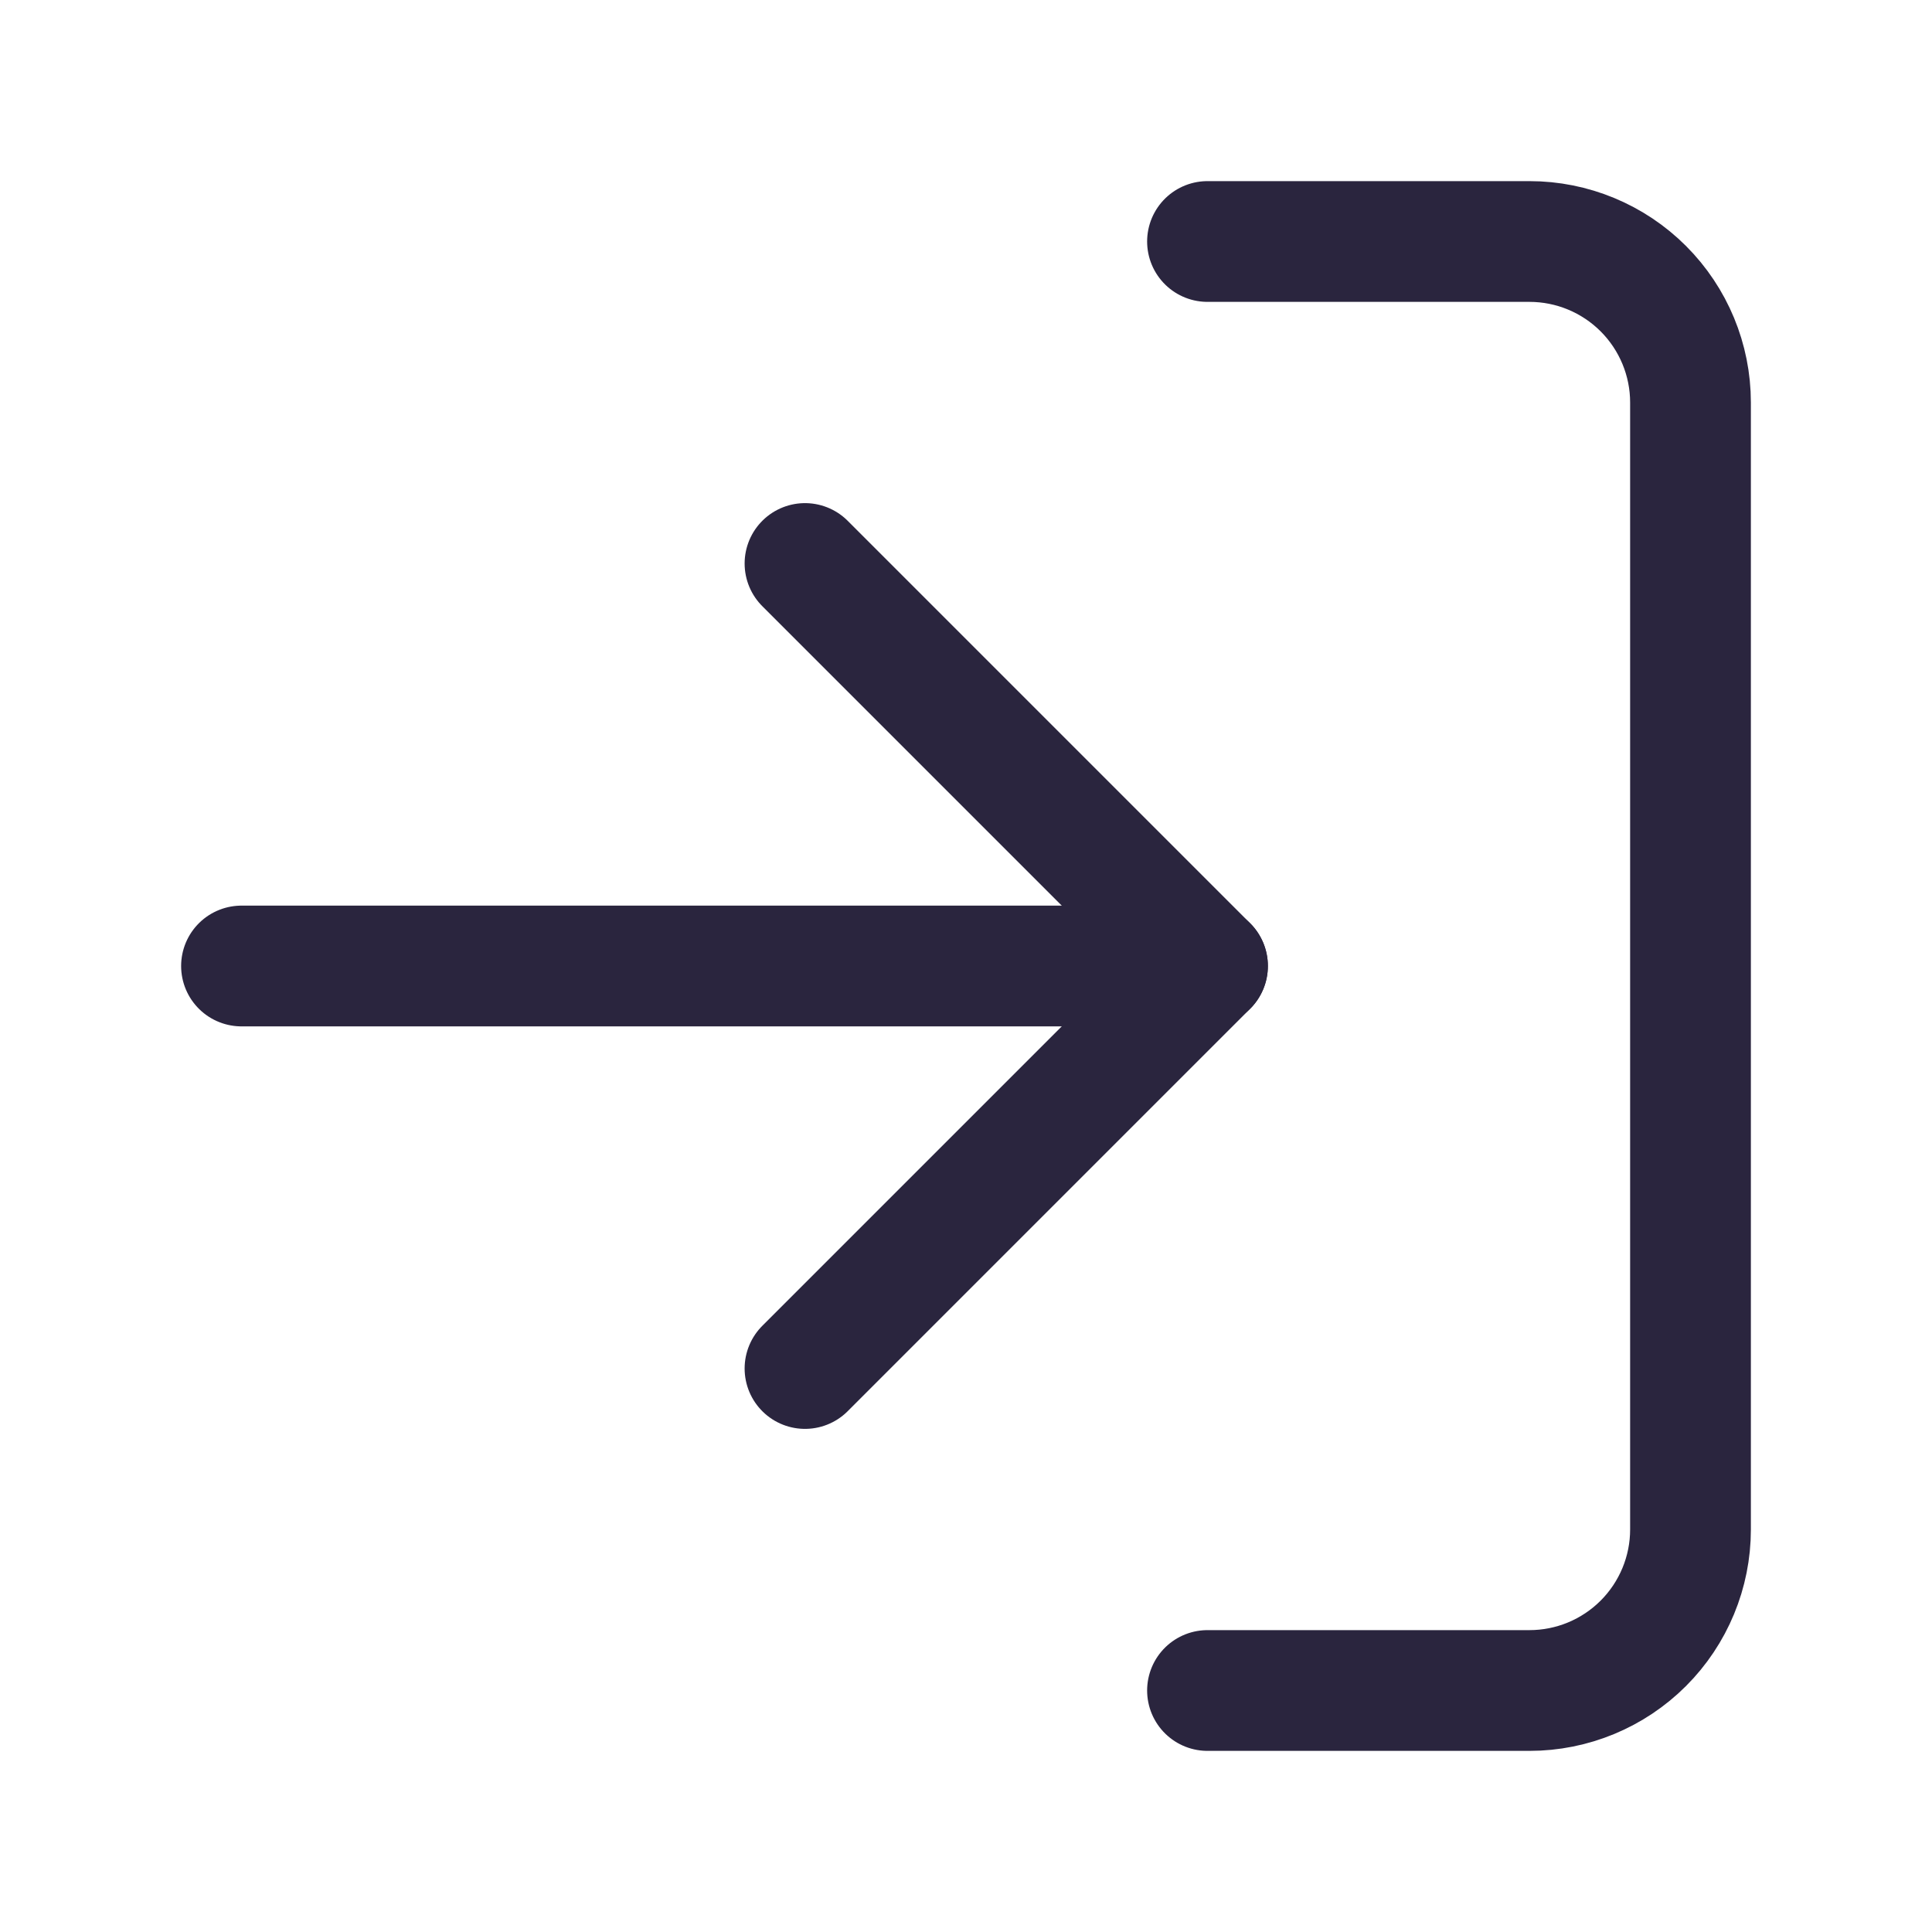
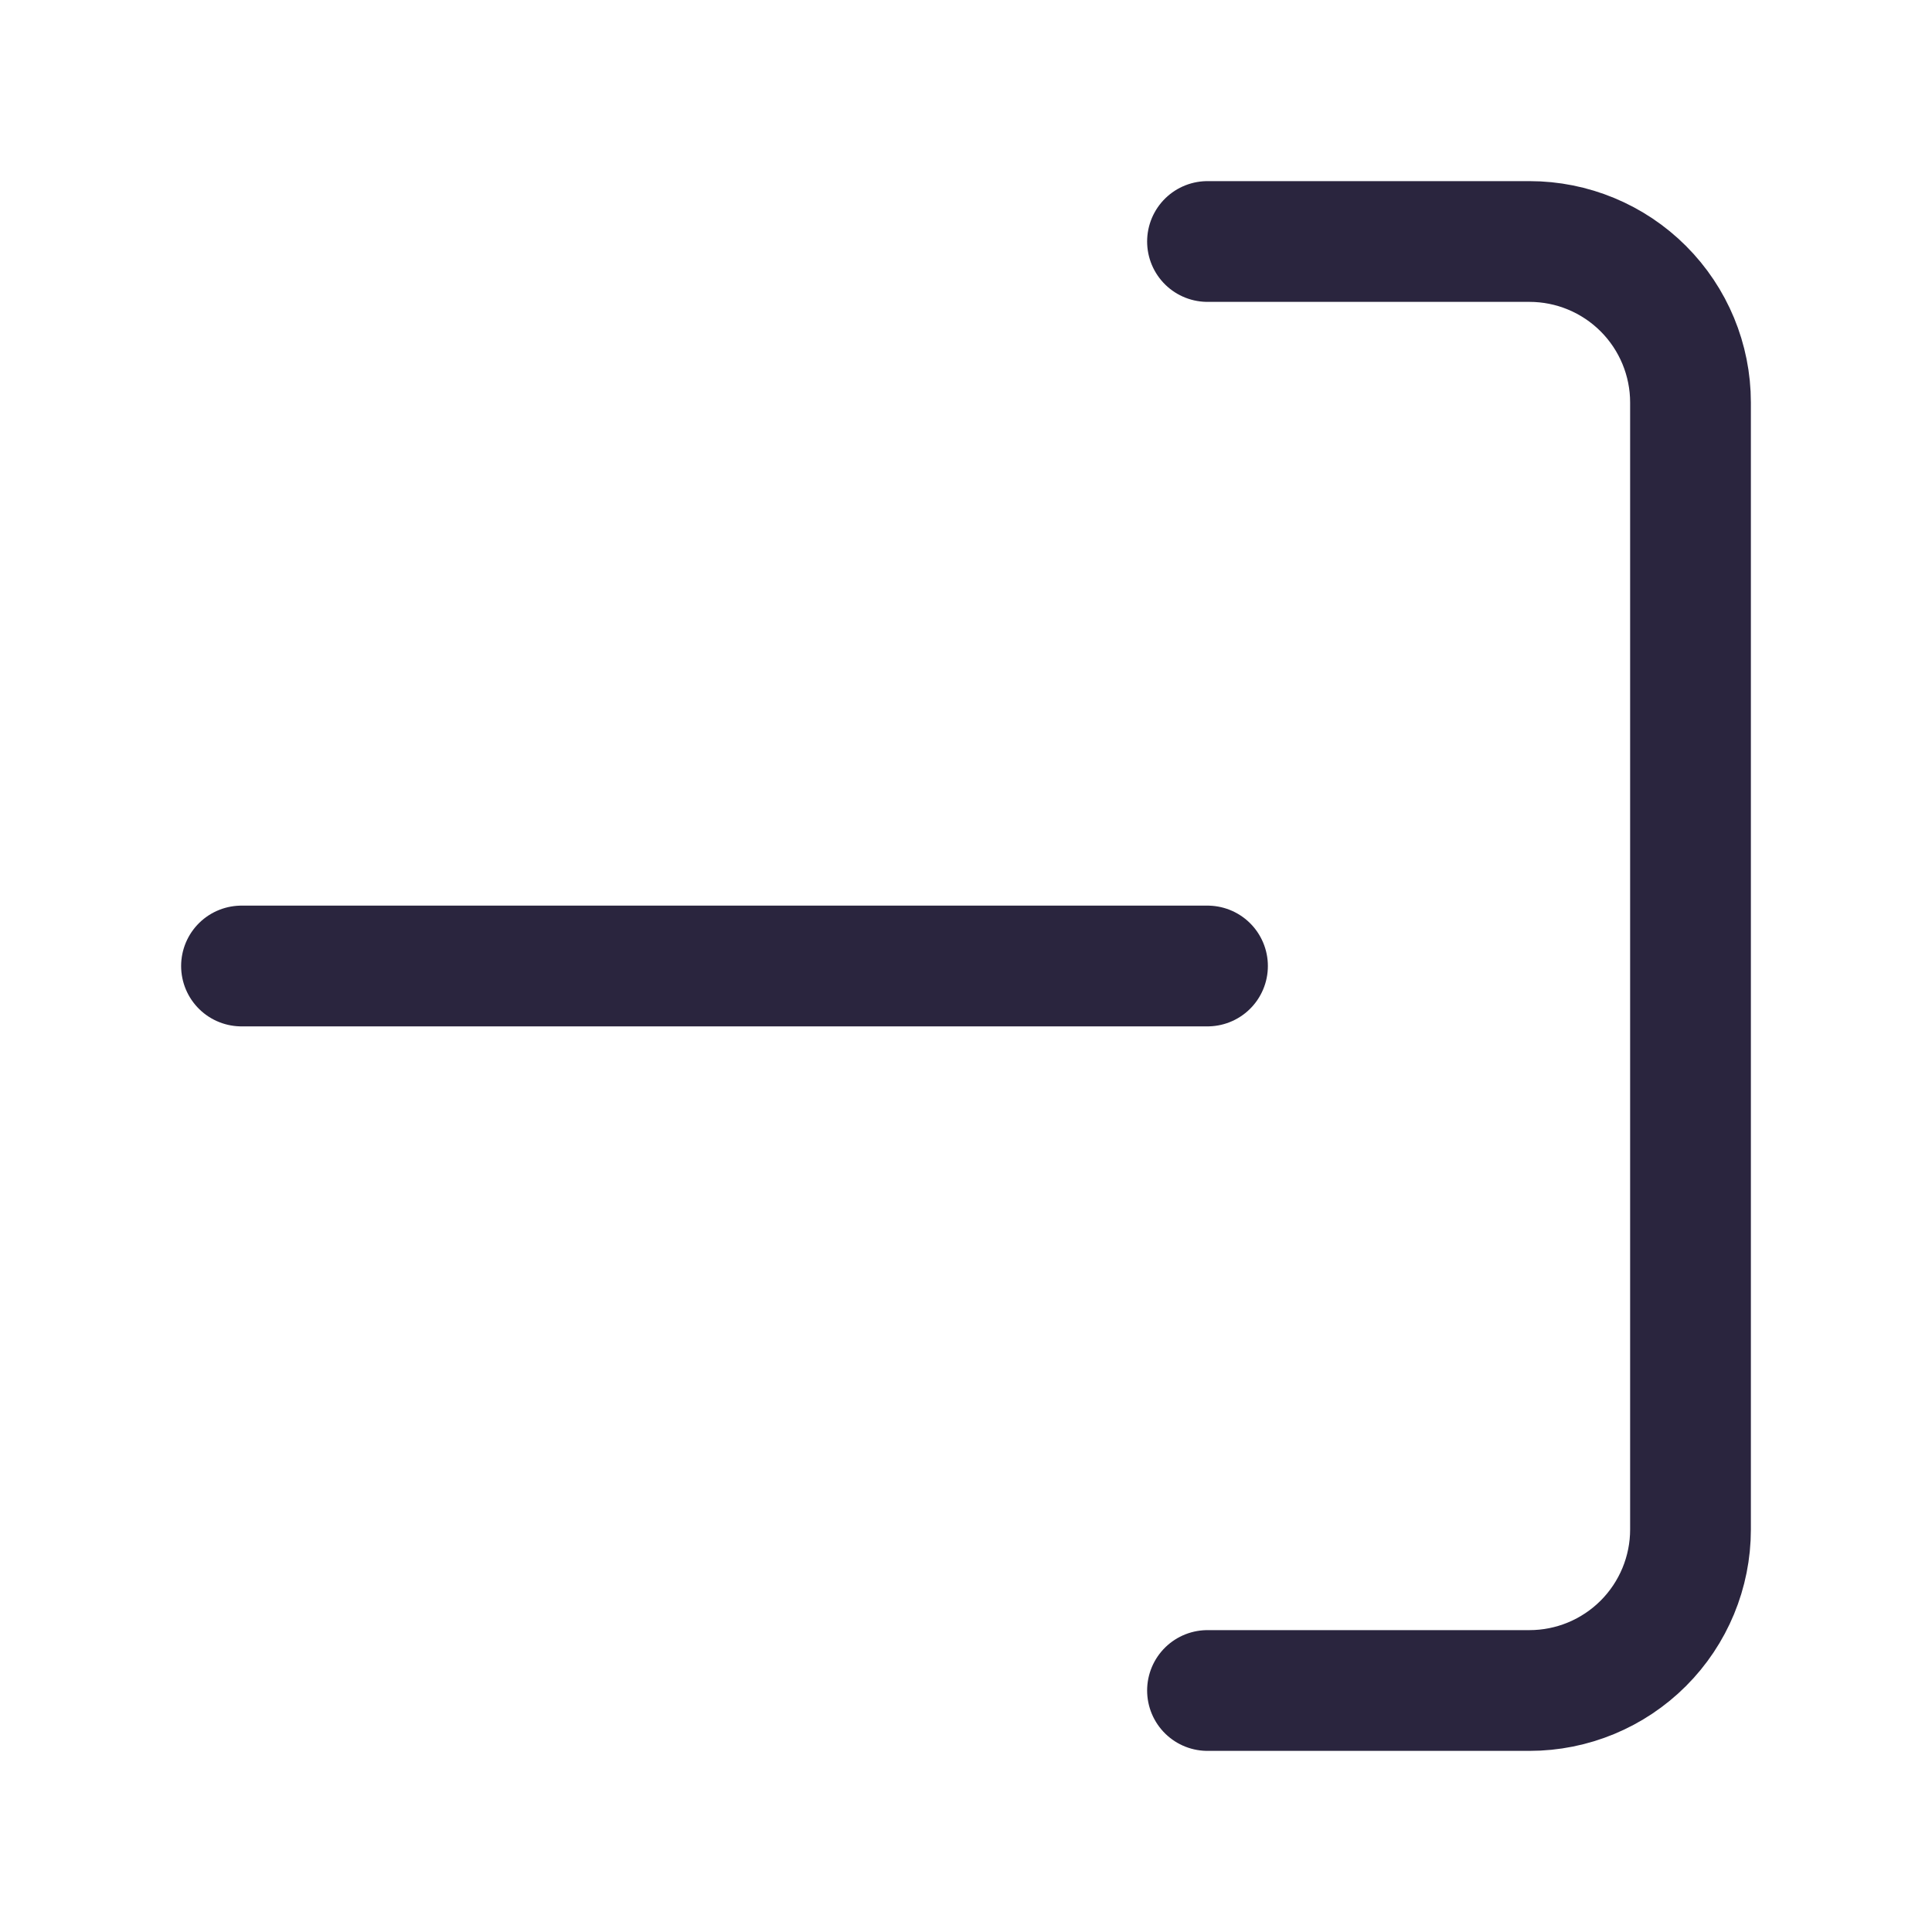
<svg xmlns="http://www.w3.org/2000/svg" width="24" height="24" viewBox="0 0 24 24" fill="none">
  <path d="M15 3H19C19.53 3 20.039 3.211 20.414 3.586C20.789 3.961 21 4.47 21 5V19C21 19.53 20.789 20.039 20.414 20.414C20.039 20.789 19.53 21 19 21H15" stroke="#2A253E" stroke-width="1.5" stroke-linecap="round" stroke-linejoin="round" />
-   <path d="M10 17L15 12L10 7" stroke="#2A253E" stroke-width="1.5" stroke-linecap="round" stroke-linejoin="round" />
  <path d="M15 12H3" stroke="#2A253E" stroke-width="1.5" stroke-linecap="round" stroke-linejoin="round" />
</svg>